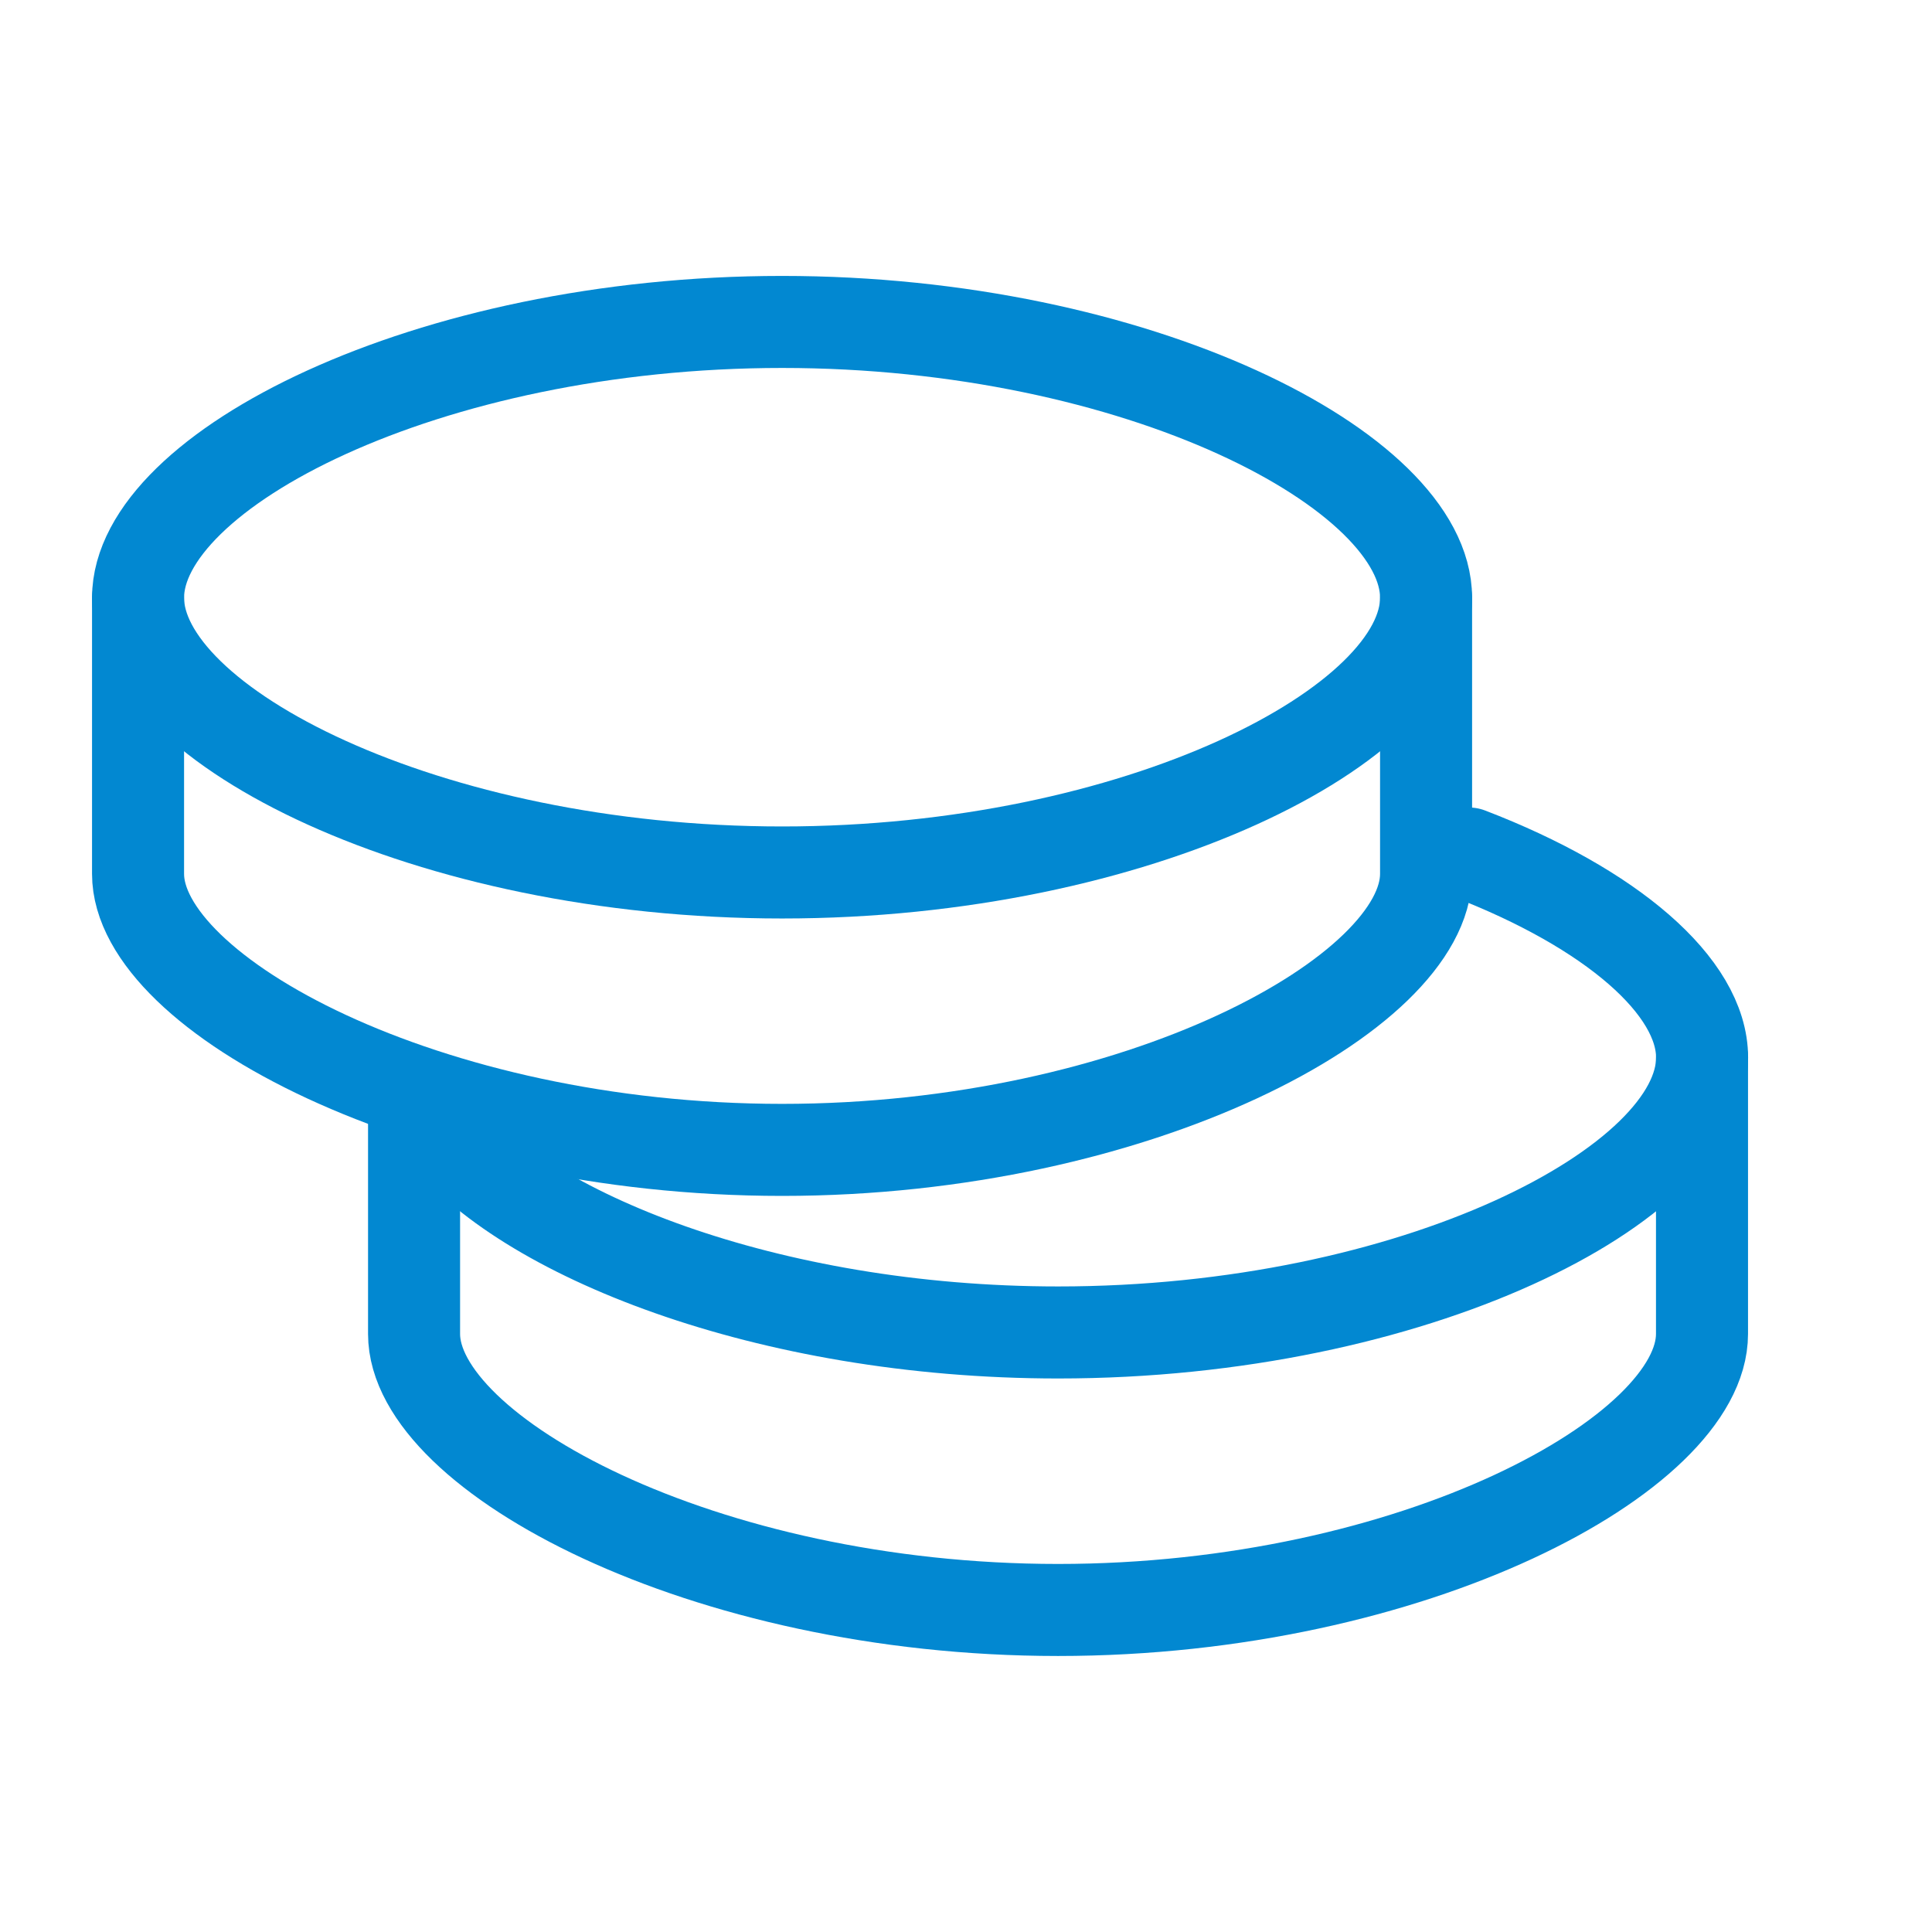
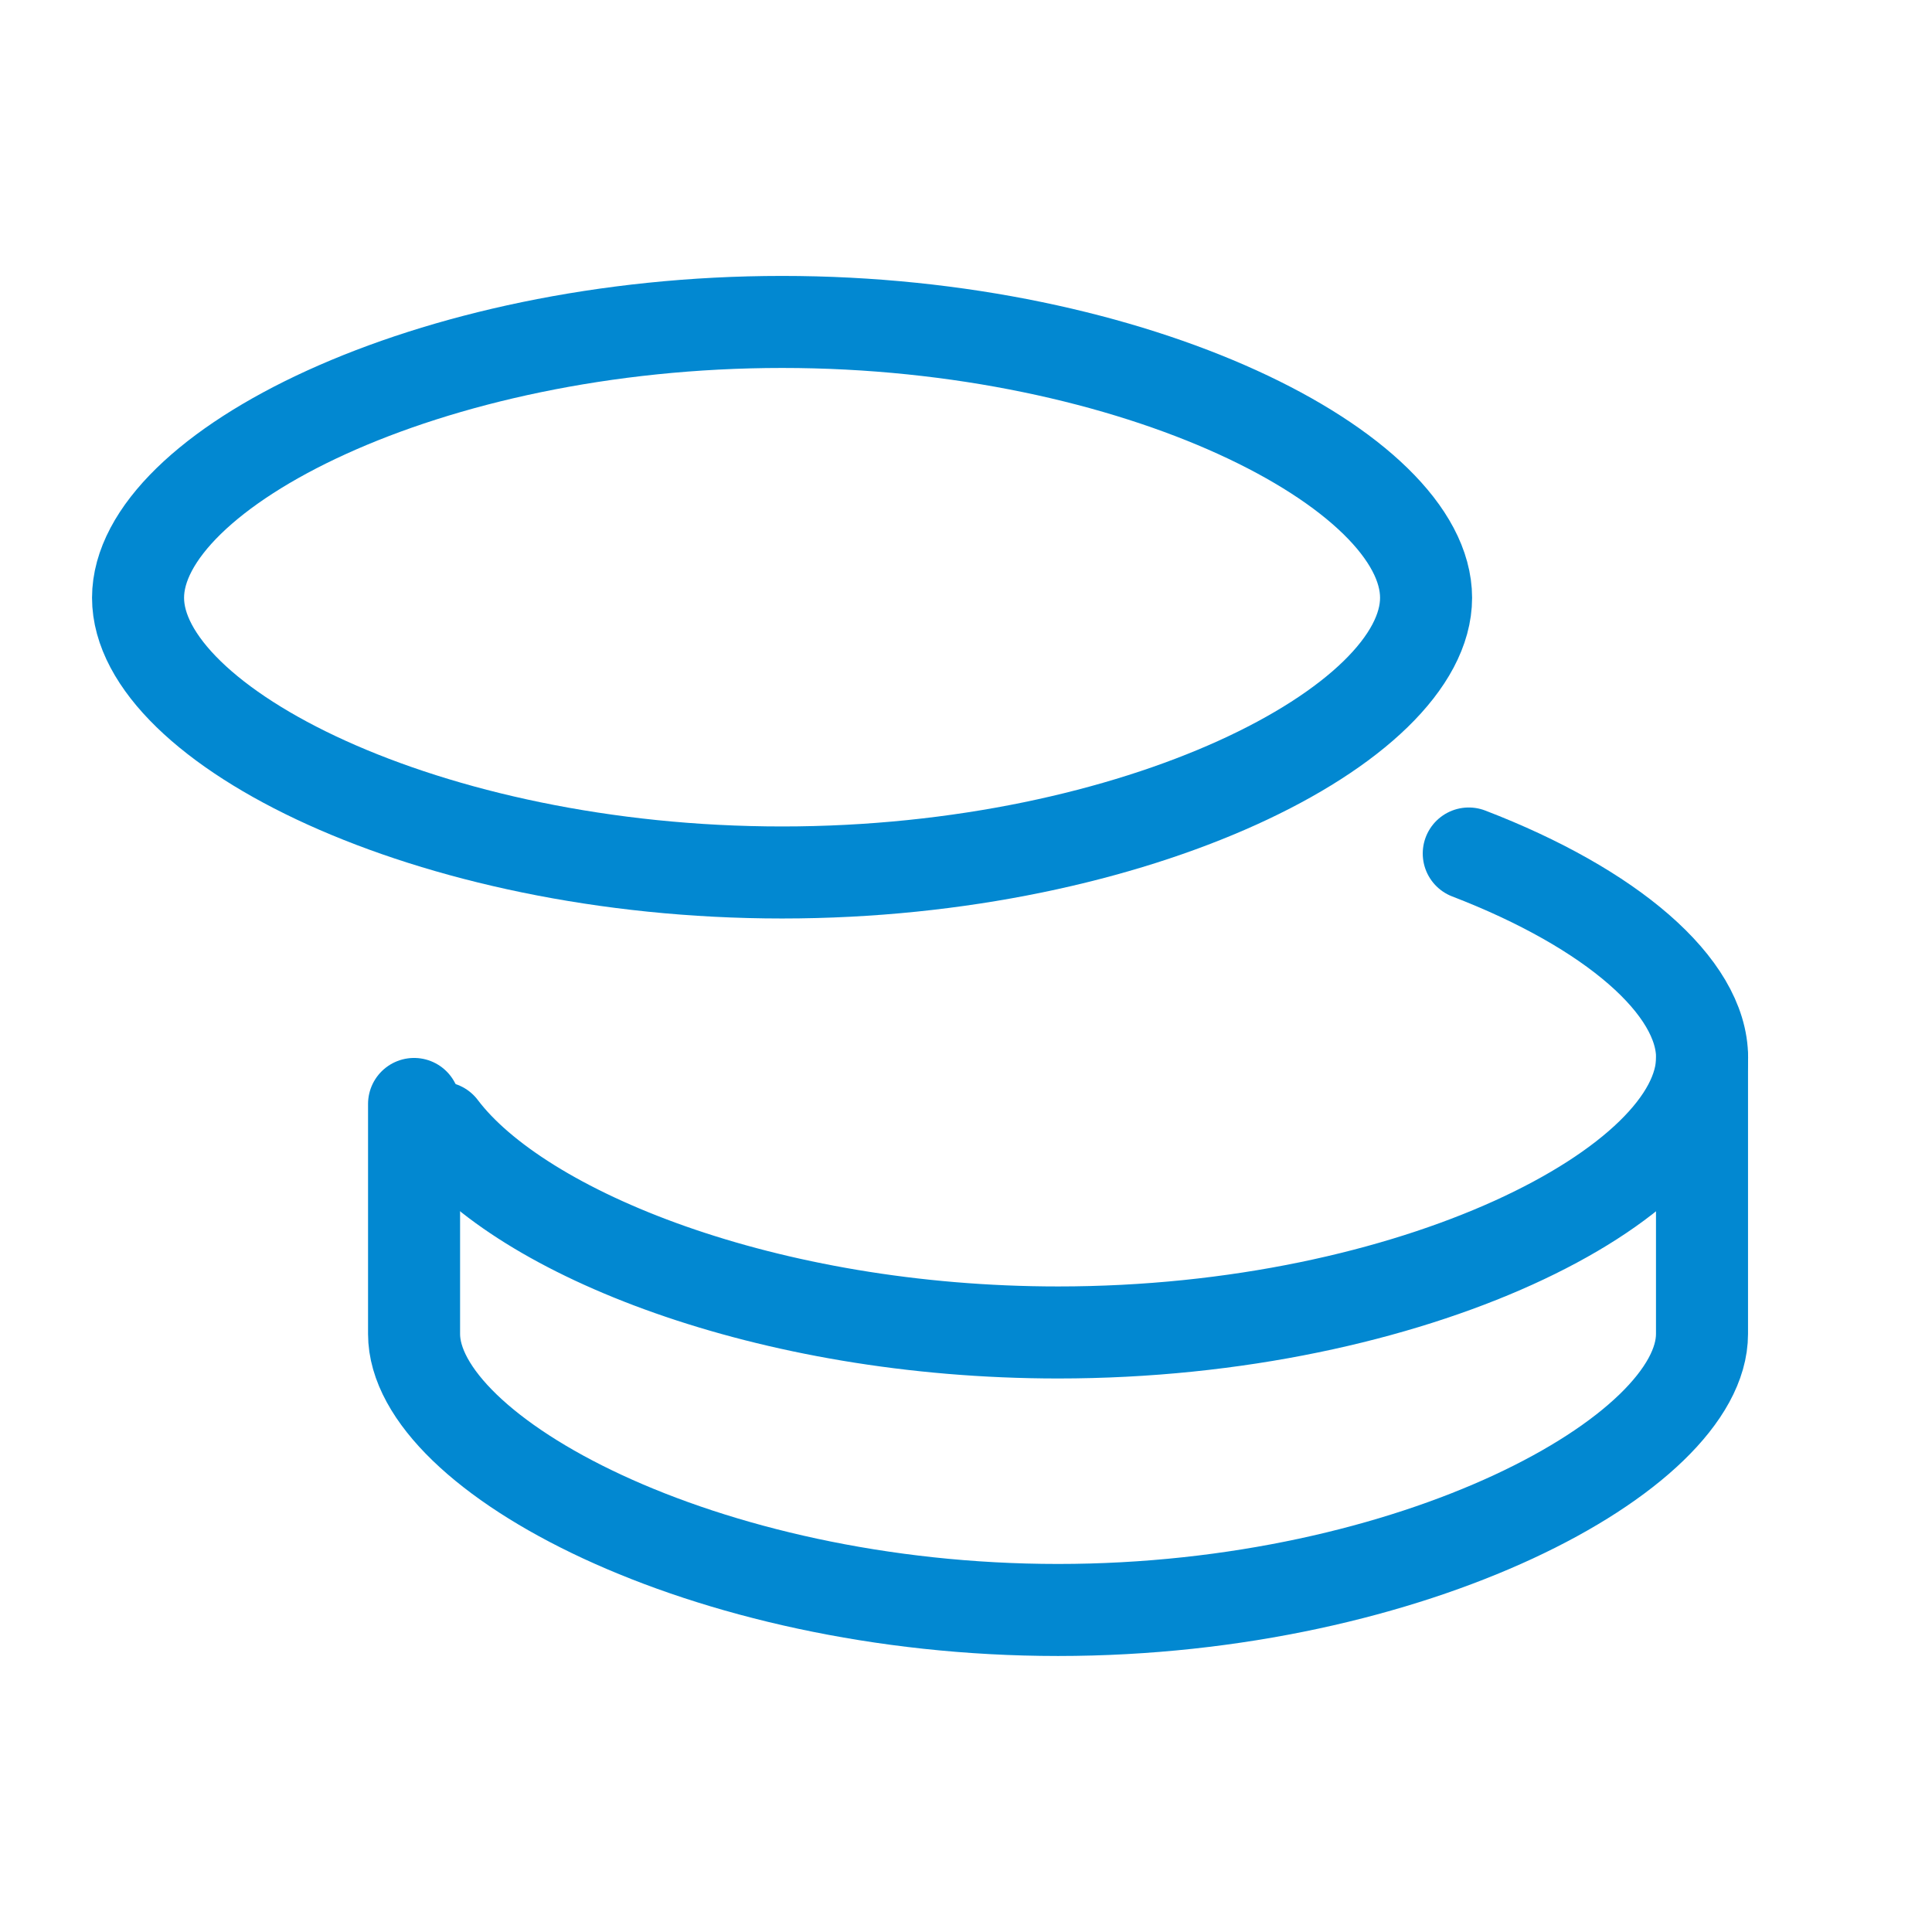
<svg xmlns="http://www.w3.org/2000/svg" width="22" height="22" viewBox="0 0 22 22" fill="none">
  <path d="M19.381 12.047V15.19C19.381 16.552 16.098 18.333 12.048 18.333C7.998 18.333 4.715 16.552 4.715 15.19V12.571" stroke="#0288D1" stroke-width="1.048" stroke-linecap="round" stroke-linejoin="round" />
  <path d="M5.023 12.842C5.93 14.044 8.732 15.173 12.049 15.173C16.099 15.173 19.382 13.49 19.382 12.044C19.382 11.233 18.348 10.343 16.725 9.719" stroke="#0288D1" stroke-width="1.048" stroke-linecap="round" stroke-linejoin="round" />
-   <path d="M16.239 6.809V9.951C16.239 11.313 12.956 13.094 8.906 13.094C4.856 13.094 1.572 11.313 1.572 9.951V6.809" stroke="#0288D1" stroke-width="1.048" stroke-linecap="round" stroke-linejoin="round" />
  <path fill-rule="evenodd" clip-rule="evenodd" d="M8.906 9.935C12.956 9.935 16.239 8.252 16.239 6.807C16.239 5.361 12.956 3.666 8.906 3.666C4.856 3.666 1.572 5.36 1.572 6.807C1.572 8.252 4.856 9.935 8.906 9.935Z" stroke="#0288D1" stroke-width="1.048" stroke-linecap="round" stroke-linejoin="round" />
</svg>